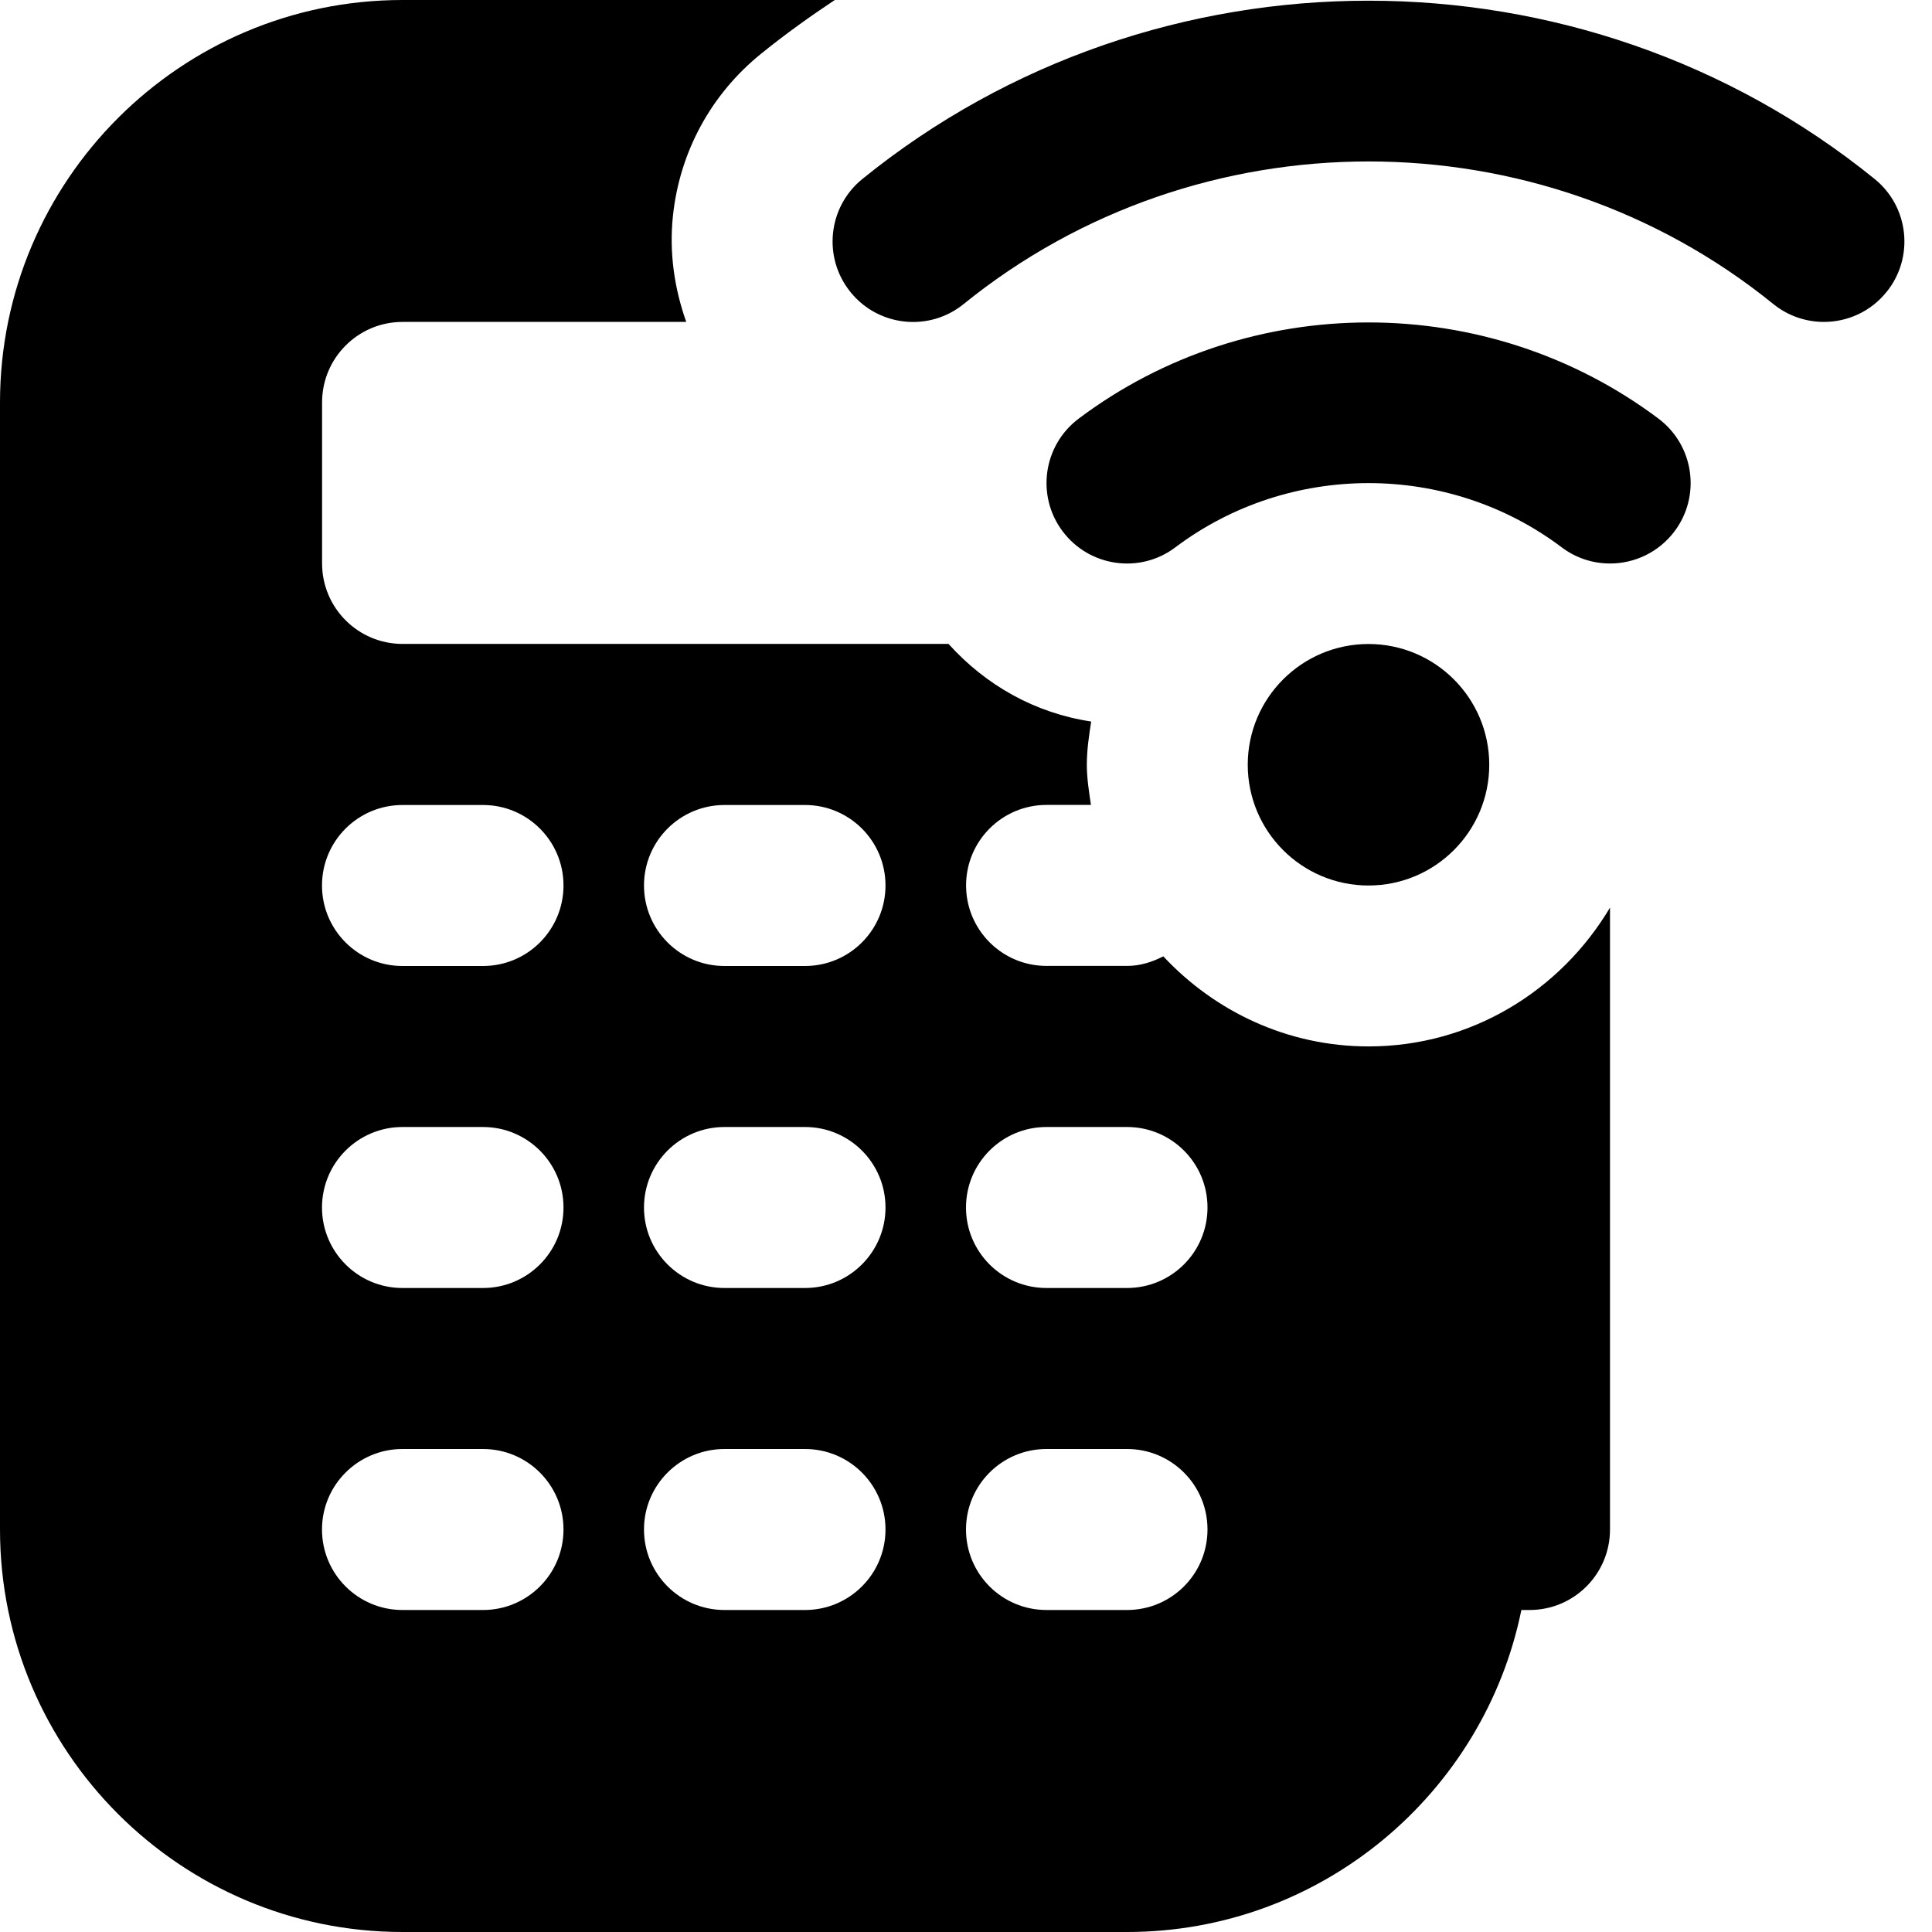
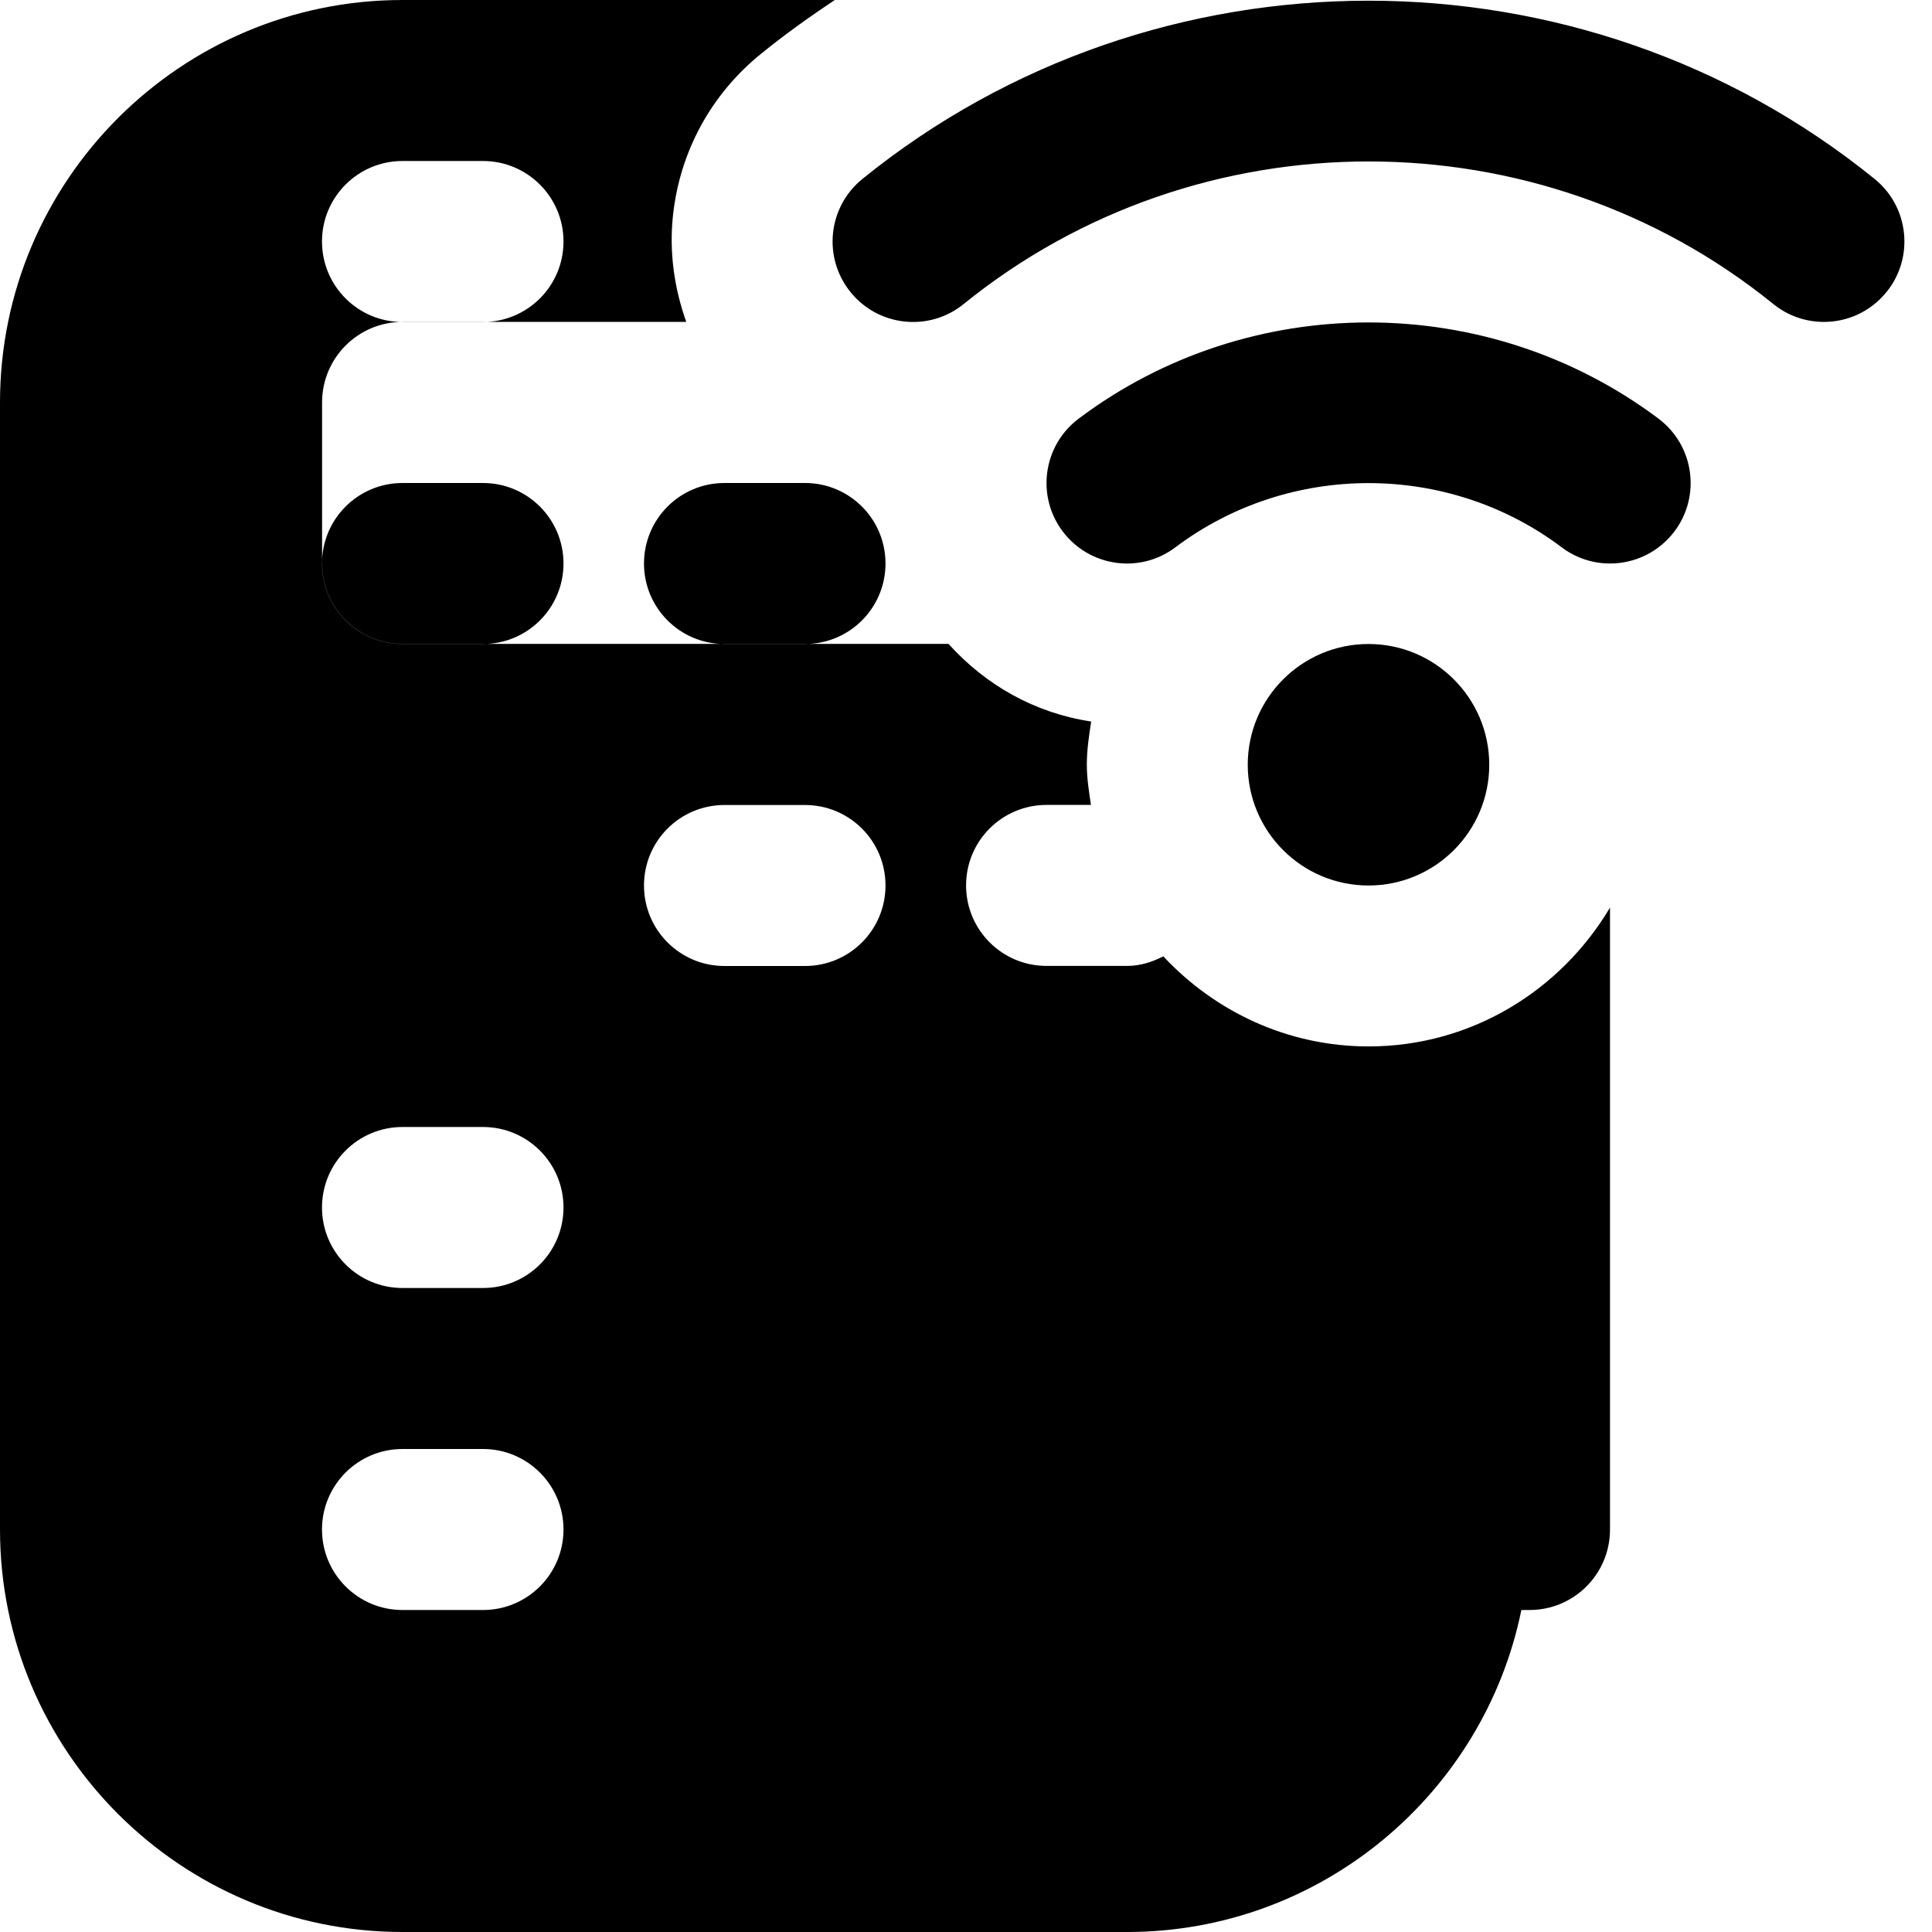
<svg xmlns="http://www.w3.org/2000/svg" id="Layer_1" data-name="Layer 1" viewBox="0 0 24 24">
-   <path d="m20,7c-.209,0-.42-.065-.6-.201-1.413-1.064-3.387-1.063-4.799,0-.441.333-1.068.243-1.4-.198-.332-.441-.243-1.068.198-1.4,2.121-1.595,5.083-1.593,7.204,0,.441.332.53.959.198,1.4-.197.261-.497.399-.8.399Zm3.434-3.371c.348-.429.282-1.059-.147-1.406-3.643-2.953-8.932-2.952-12.574,0-.429.348-.495.977-.147,1.406.346.429.978.496,1.406.147,2.914-2.36,7.142-2.361,10.056,0,.185.15.408.223.629.223.291,0,.58-.126.777-.371Zm-6.434,7.371c.828,0,1.5-.672,1.5-1.5s-.672-1.5-1.5-1.5-1.5.672-1.5,1.5.672,1.5,1.5,1.5Zm3,.274v7.726c0,.553-.447,1-1,1h-.101c-.465,2.279-2.484,4-4.899,4H5c-2.757,0-5-2.243-5-5V5C0,2.243,2.243,0,5,0h5.37c-.313.208-.62.428-.916.668-.623.504-1.012,1.221-1.095,2.018-.047.453.018.897.166,1.313h-3.524c-.552,0-1,.447-1,1v2c0,.553.448,1,1,1h6.782c.465.516,1.078.86,1.772.964-.027.176-.054.352-.054.536,0,.171.027.335.051.5h-.551c-.553,0-1,.447-1,1s.447,1,1,1h1c.164,0,.313-.049.45-.119.639.684,1.542,1.119,2.55,1.119,1.28,0,2.39-.698,3-1.726Zm-13,7.726c0-.553-.448-1-1-1h-1c-.552,0-1,.447-1,1s.448,1,1,1h1c.552,0,1-.447,1-1Zm0-4c0-.553-.448-1-1-1h-1c-.552,0-1,.447-1,1s.448,1,1,1h1c.552,0,1-.447,1-1Zm0-4c0-.553-.448-1-1-1h-1c-.552,0-1,.447-1,1s.448,1,1,1h1c.552,0,1-.447,1-1Zm4,8c0-.553-.448-1-1-1h-1c-.552,0-1,.447-1,1s.448,1,1,1h1c.552,0,1-.447,1-1Zm0-4c0-.553-.448-1-1-1h-1c-.552,0-1,.447-1,1s.448,1,1,1h1c.552,0,1-.447,1-1Zm0-4c0-.553-.448-1-1-1h-1c-.552,0-1,.447-1,1s.448,1,1,1h1c.552,0,1-.447,1-1Zm4,8c0-.553-.447-1-1-1h-1c-.553,0-1,.447-1,1s.447,1,1,1h1c.553,0,1-.447,1-1Zm0-4c0-.553-.447-1-1-1h-1c-.553,0-1,.447-1,1s.447,1,1,1h1c.553,0,1-.447,1-1Z" />
+   <path d="m20,7c-.209,0-.42-.065-.6-.201-1.413-1.064-3.387-1.063-4.799,0-.441.333-1.068.243-1.4-.198-.332-.441-.243-1.068.198-1.4,2.121-1.595,5.083-1.593,7.204,0,.441.332.53.959.198,1.4-.197.261-.497.399-.8.399Zm3.434-3.371c.348-.429.282-1.059-.147-1.406-3.643-2.953-8.932-2.952-12.574,0-.429.348-.495.977-.147,1.406.346.429.978.496,1.406.147,2.914-2.36,7.142-2.361,10.056,0,.185.15.408.223.629.223.291,0,.58-.126.777-.371Zm-6.434,7.371c.828,0,1.5-.672,1.5-1.5s-.672-1.5-1.5-1.5-1.5.672-1.5,1.5.672,1.5,1.5,1.5Zm3,.274v7.726c0,.553-.447,1-1,1h-.101c-.465,2.279-2.484,4-4.899,4H5c-2.757,0-5-2.243-5-5V5C0,2.243,2.243,0,5,0h5.37c-.313.208-.62.428-.916.668-.623.504-1.012,1.221-1.095,2.018-.047.453.018.897.166,1.313h-3.524c-.552,0-1,.447-1,1v2c0,.553.448,1,1,1h6.782c.465.516,1.078.86,1.772.964-.027.176-.054.352-.054.536,0,.171.027.335.051.5h-.551c-.553,0-1,.447-1,1s.447,1,1,1h1c.164,0,.313-.049.45-.119.639.684,1.542,1.119,2.55,1.119,1.28,0,2.39-.698,3-1.726Zm-13,7.726c0-.553-.448-1-1-1h-1c-.552,0-1,.447-1,1s.448,1,1,1h1c.552,0,1-.447,1-1Zm0-4c0-.553-.448-1-1-1h-1c-.552,0-1,.447-1,1s.448,1,1,1h1c.552,0,1-.447,1-1Zm0-4c0-.553-.448-1-1-1h-1c-.552,0-1,.447-1,1s.448,1,1,1h1c.552,0,1-.447,1-1Zc0-.553-.448-1-1-1h-1c-.552,0-1,.447-1,1s.448,1,1,1h1c.552,0,1-.447,1-1Zm0-4c0-.553-.448-1-1-1h-1c-.552,0-1,.447-1,1s.448,1,1,1h1c.552,0,1-.447,1-1Zm0-4c0-.553-.448-1-1-1h-1c-.552,0-1,.447-1,1s.448,1,1,1h1c.552,0,1-.447,1-1Zm4,8c0-.553-.447-1-1-1h-1c-.553,0-1,.447-1,1s.447,1,1,1h1c.553,0,1-.447,1-1Zm0-4c0-.553-.447-1-1-1h-1c-.553,0-1,.447-1,1s.447,1,1,1h1c.553,0,1-.447,1-1Z" />
</svg>